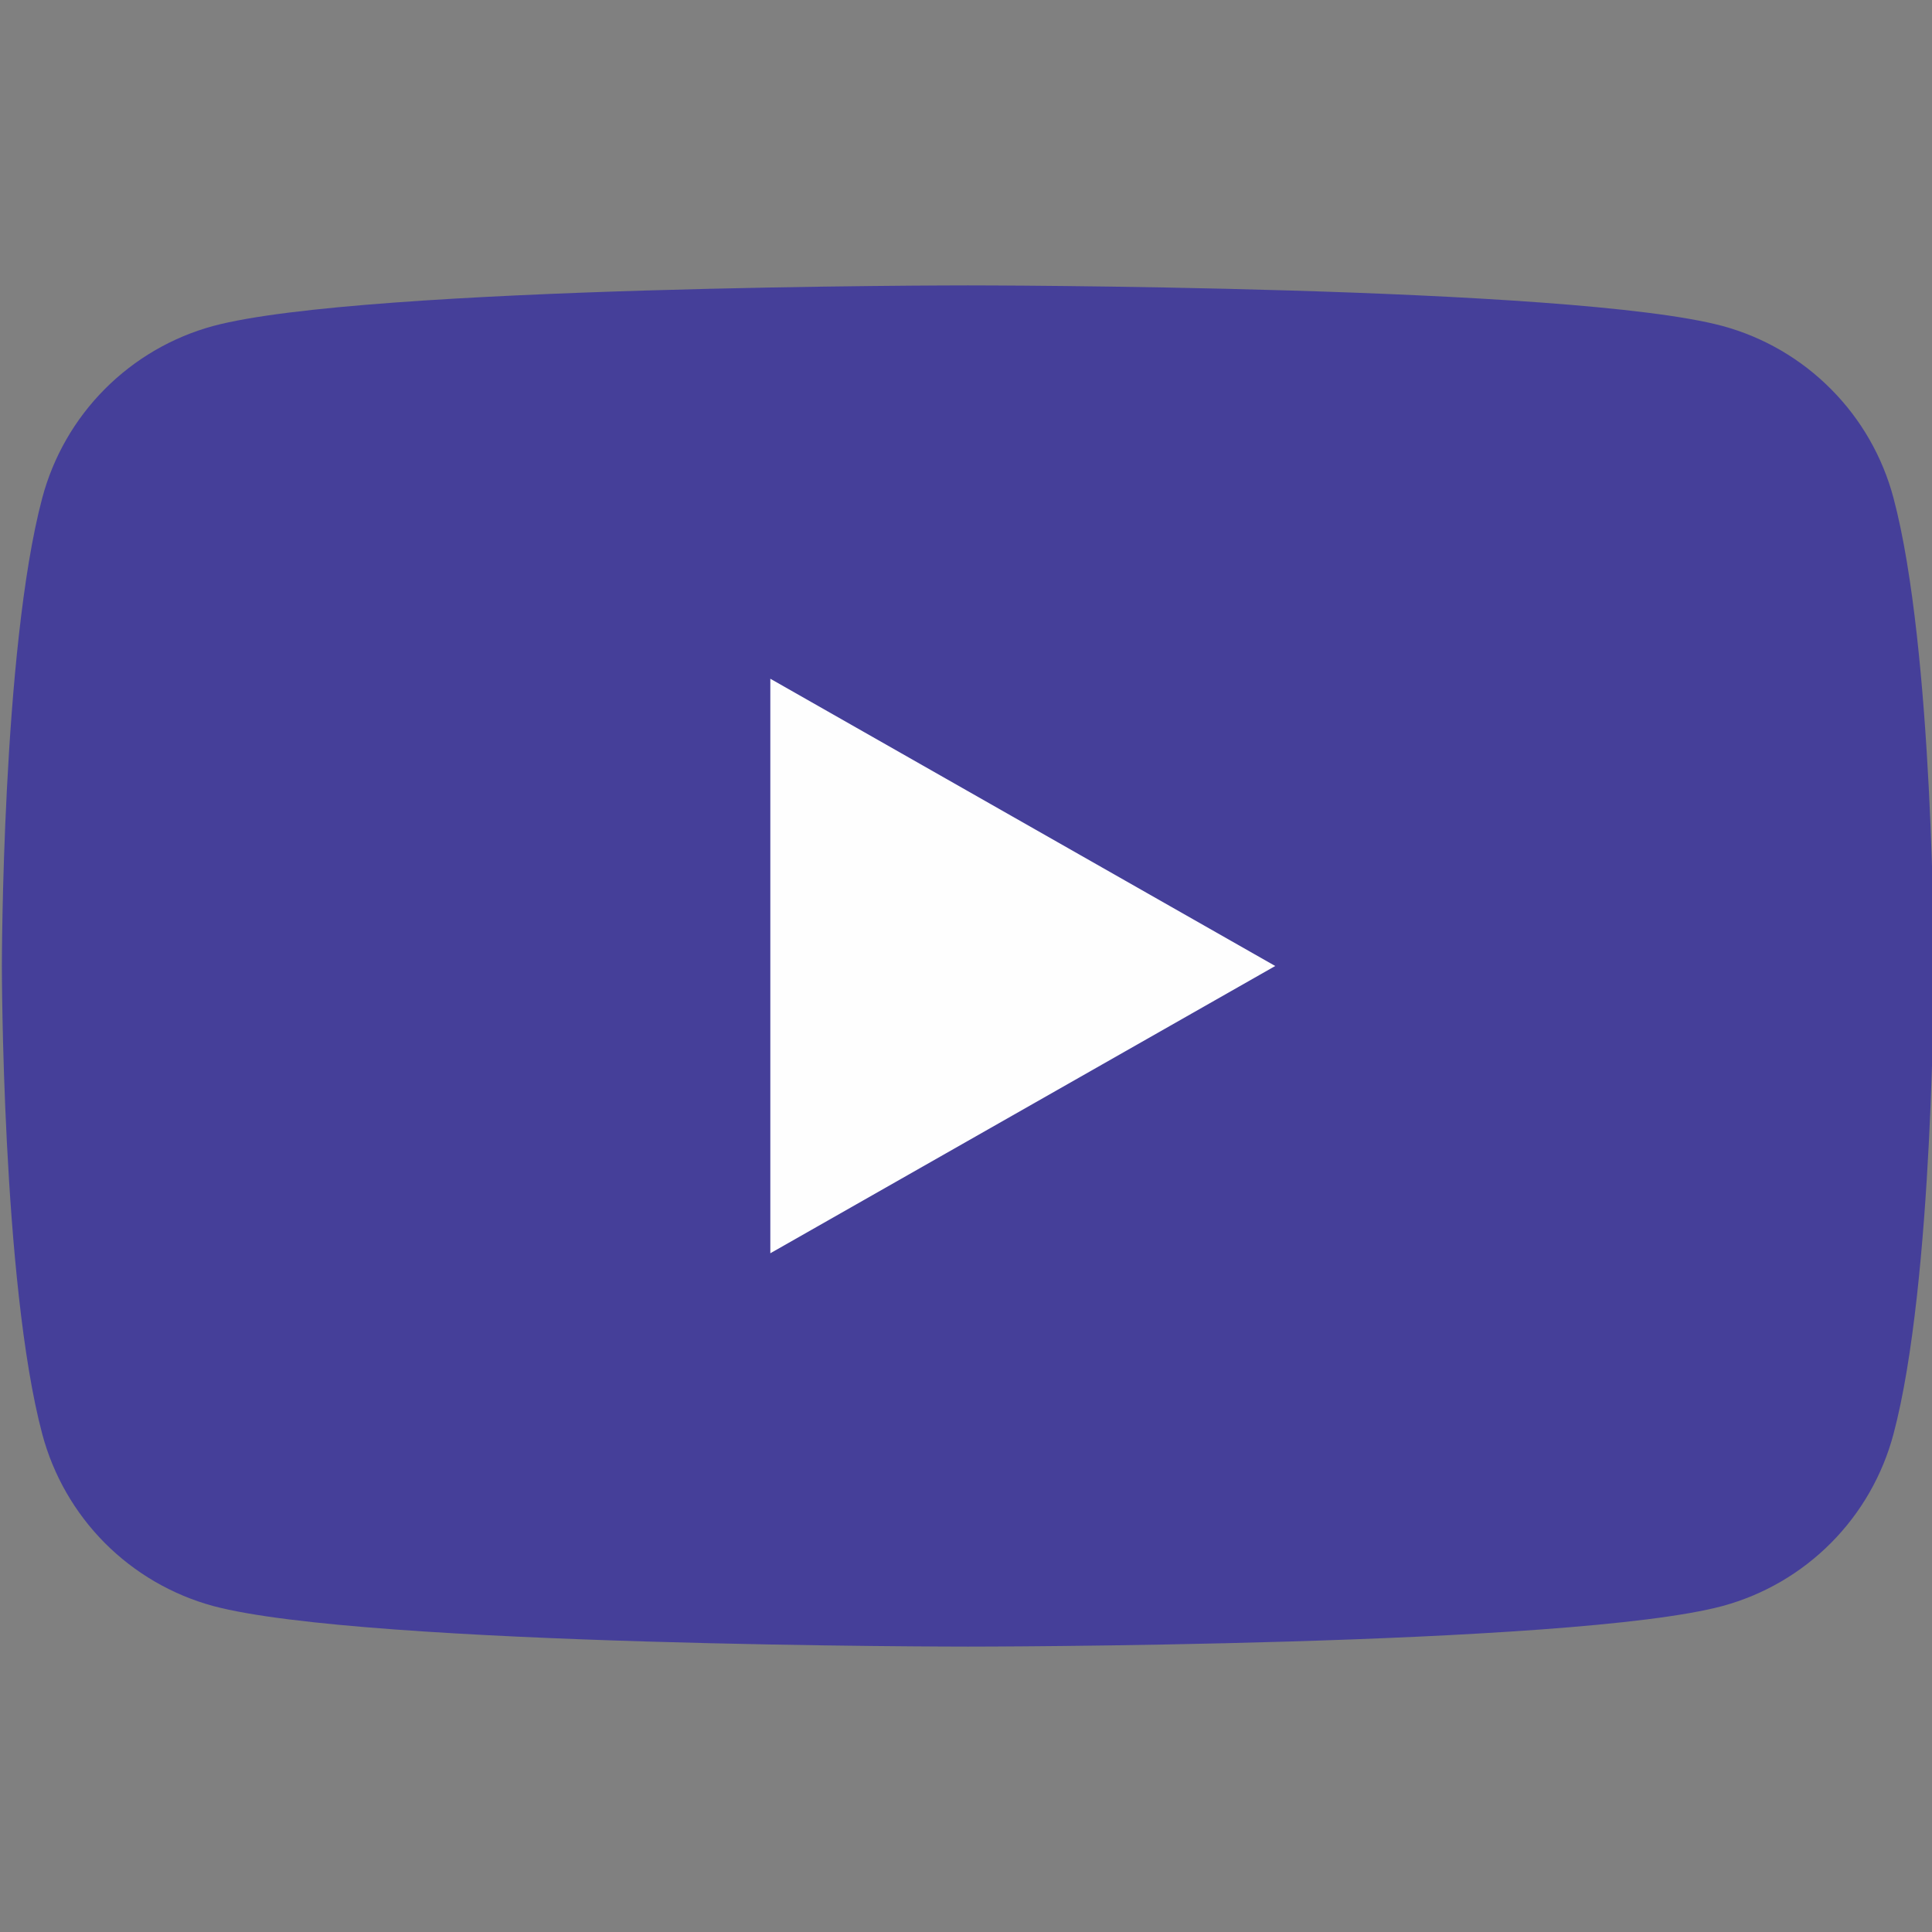
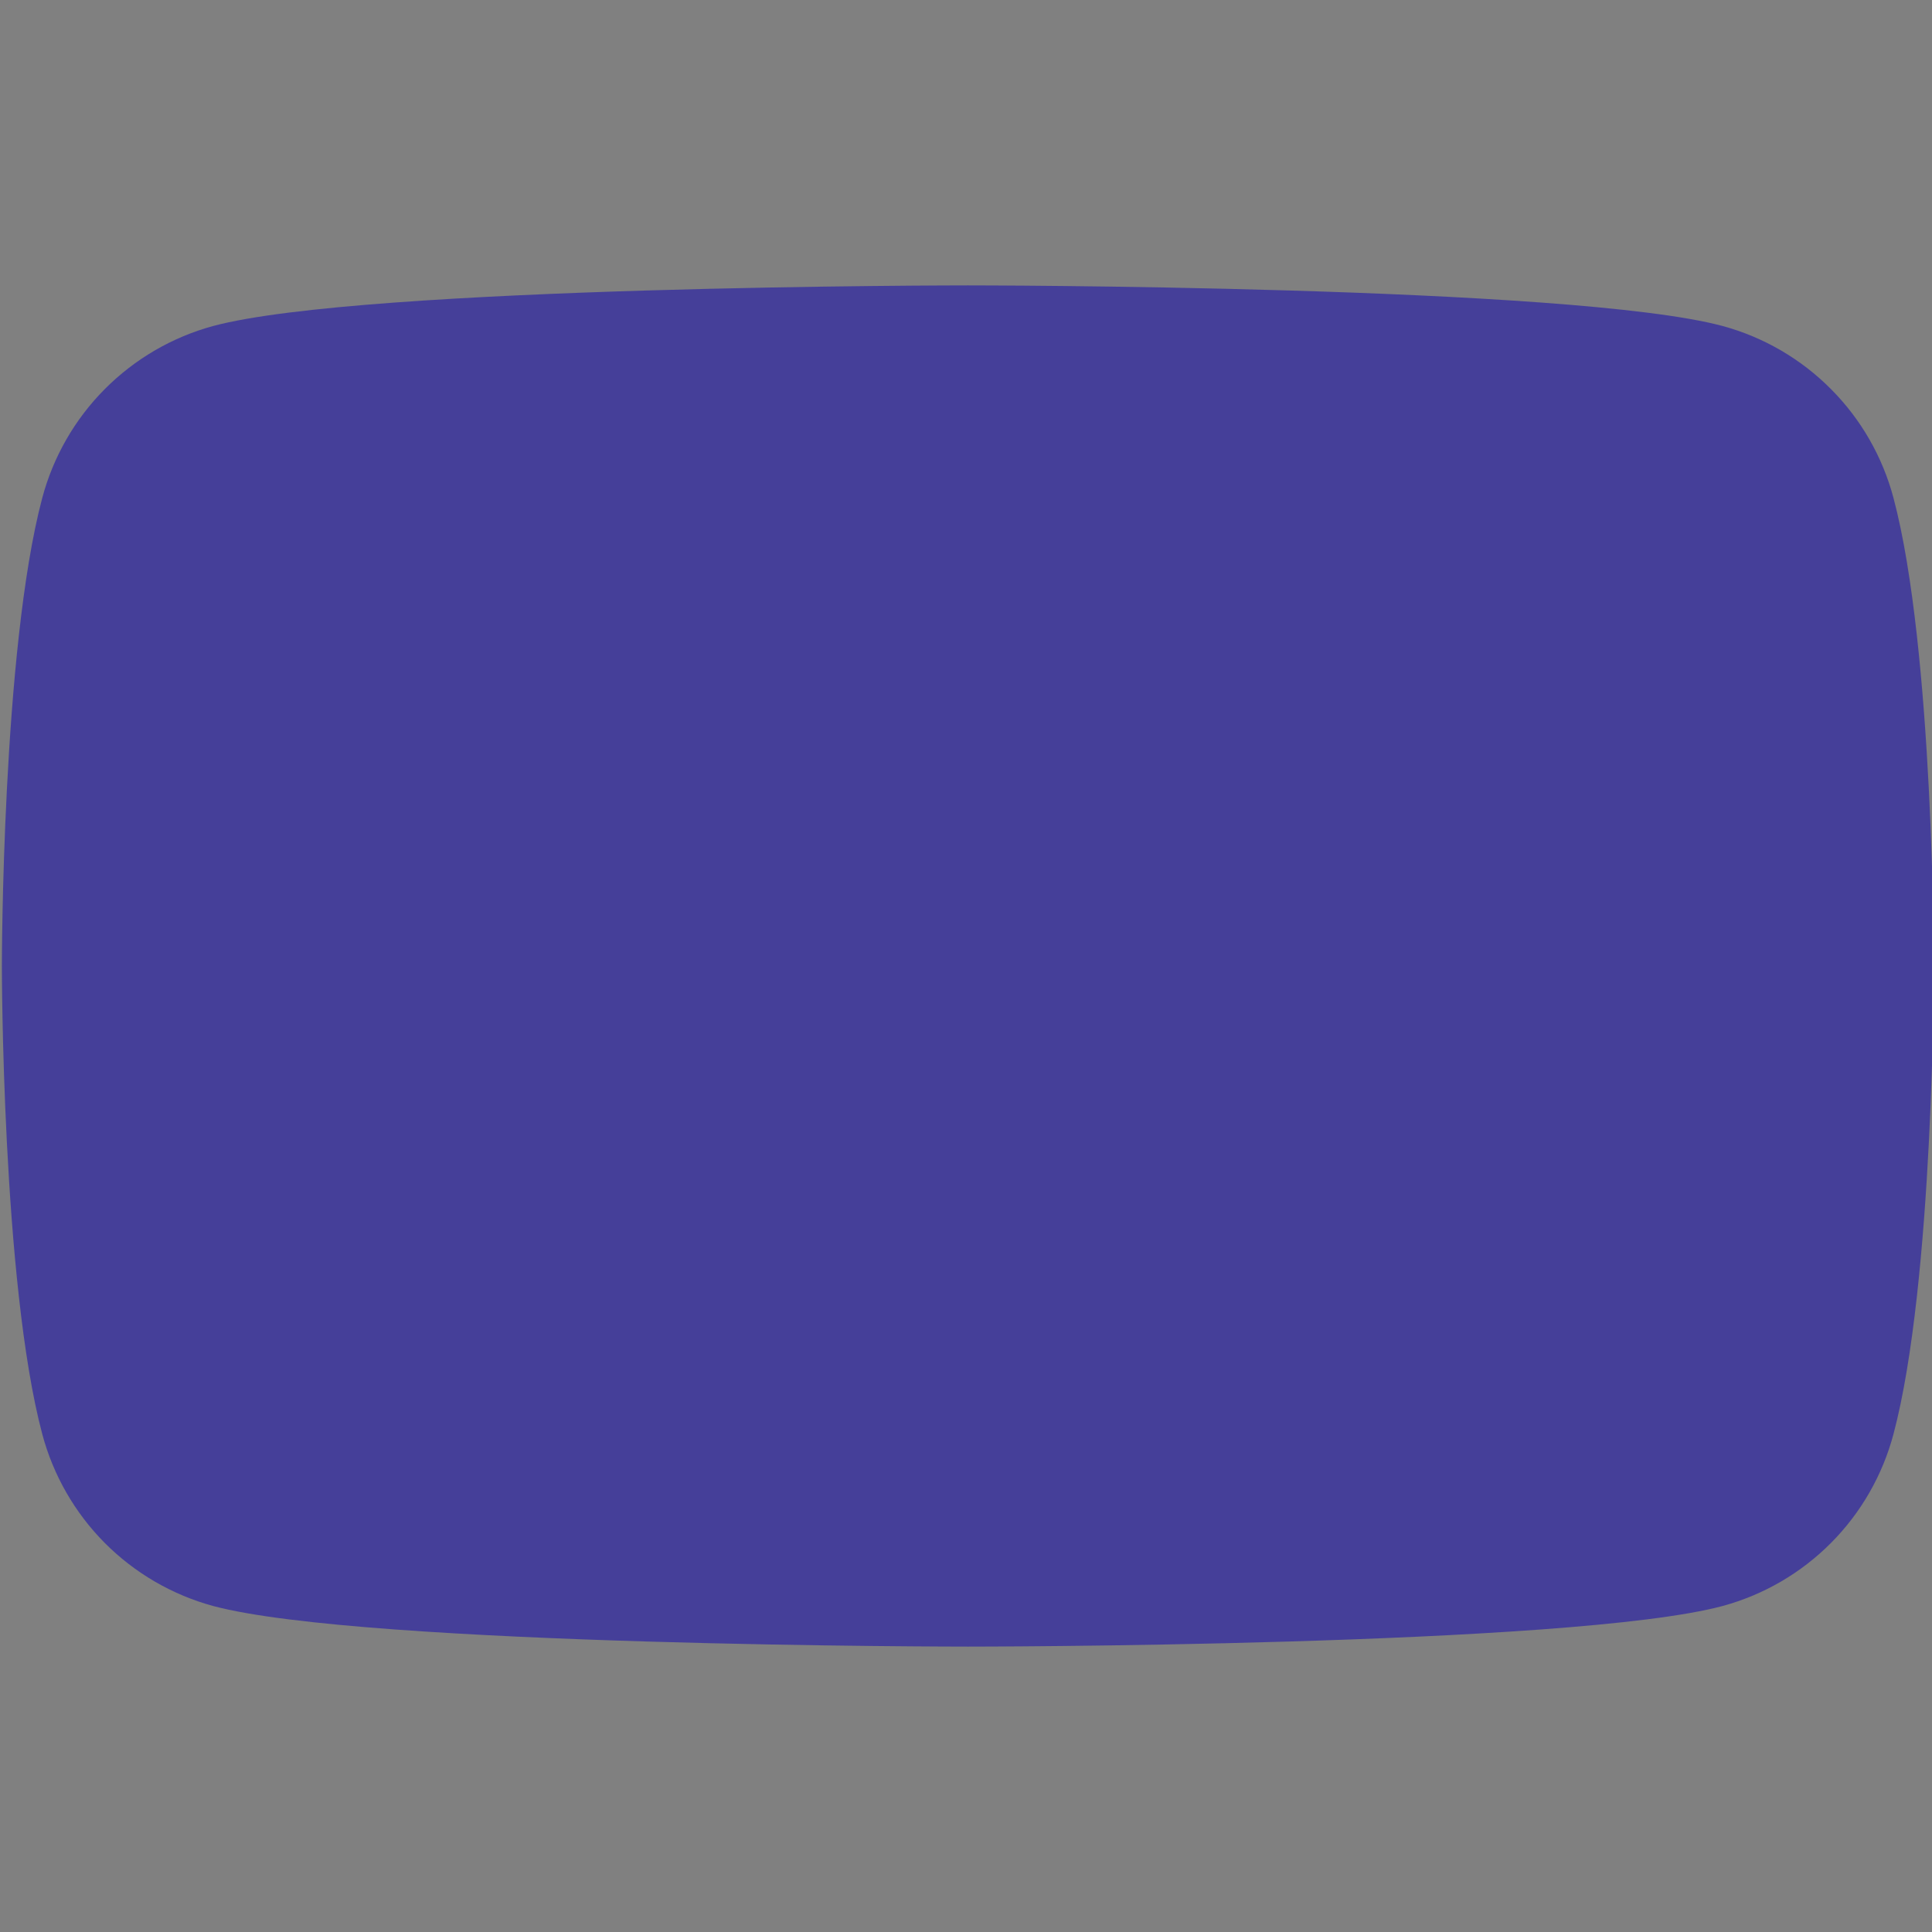
<svg xmlns="http://www.w3.org/2000/svg" width="32" height="32" viewBox="0 0 32 32" fill="none">
  <rect x="0" y="0" width="32" height="32" fill="#808080" stroke="none" />
  <g clip-path="url(#clip0_2506_7084)">
    <path d="M31.362 8.247C31.181 7.567 30.825 6.945 30.328 6.446C29.832 5.946 29.213 5.585 28.533 5.4C26.031 4.727 16.031 4.727 16.031 4.727C16.031 4.727 6.031 4.727 3.529 5.4C2.85 5.585 2.231 5.946 1.734 6.446C1.238 6.945 0.881 7.567 0.7 8.247C0.031 10.76 0.031 16 0.031 16C0.031 16 0.031 21.24 0.7 23.753C0.881 24.433 1.238 25.055 1.734 25.555C2.231 26.054 2.85 26.415 3.529 26.6C6.031 27.273 16.031 27.273 16.031 27.273C16.031 27.273 26.031 27.273 28.533 26.6C29.213 26.415 29.832 26.054 30.328 25.555C30.825 25.055 31.181 24.433 31.362 23.753C32.031 21.24 32.031 16 32.031 16C32.031 16 32.031 10.76 31.362 8.247Z" fill="#453F99" />
-     <path d="M12.759 20.758V11.242L21.122 16L12.759 20.758Z" fill="#FEFEFE" />
  </g>
  <defs>
    <clipPath id="clip0_2506_7084">
      <rect width="32" height="32" fill="white" />
    </clipPath>
  </defs>
</svg>